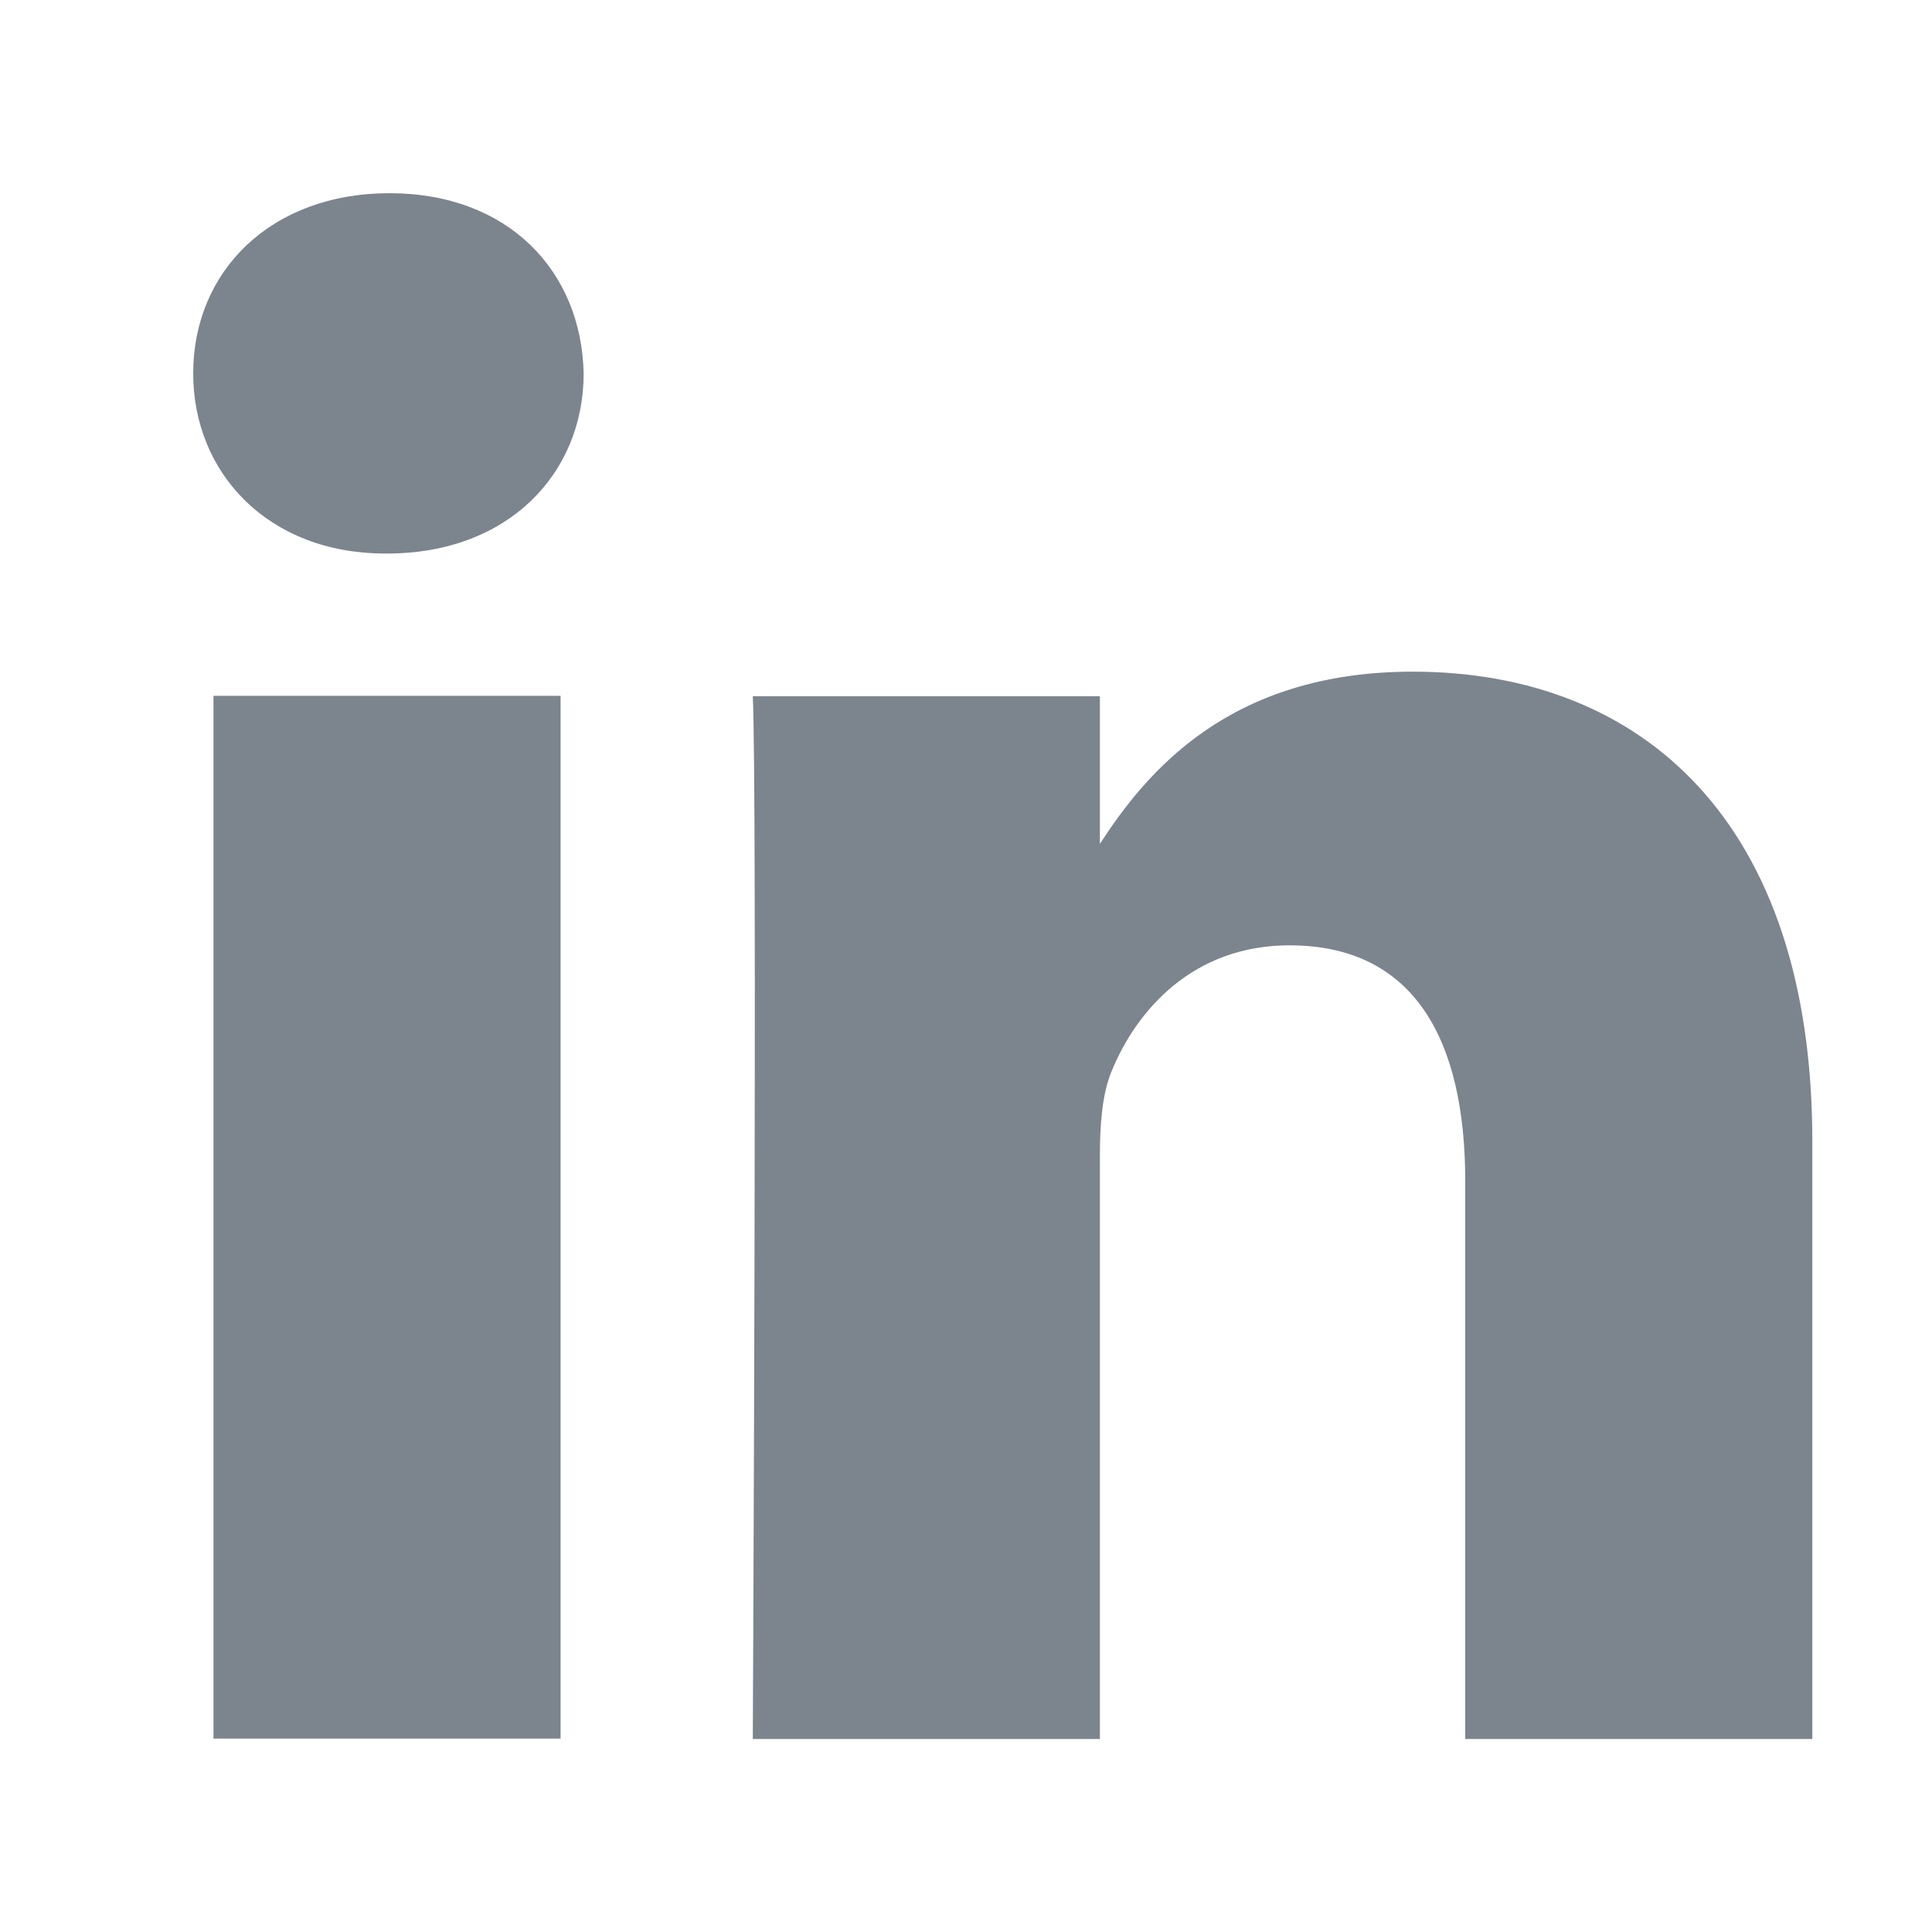
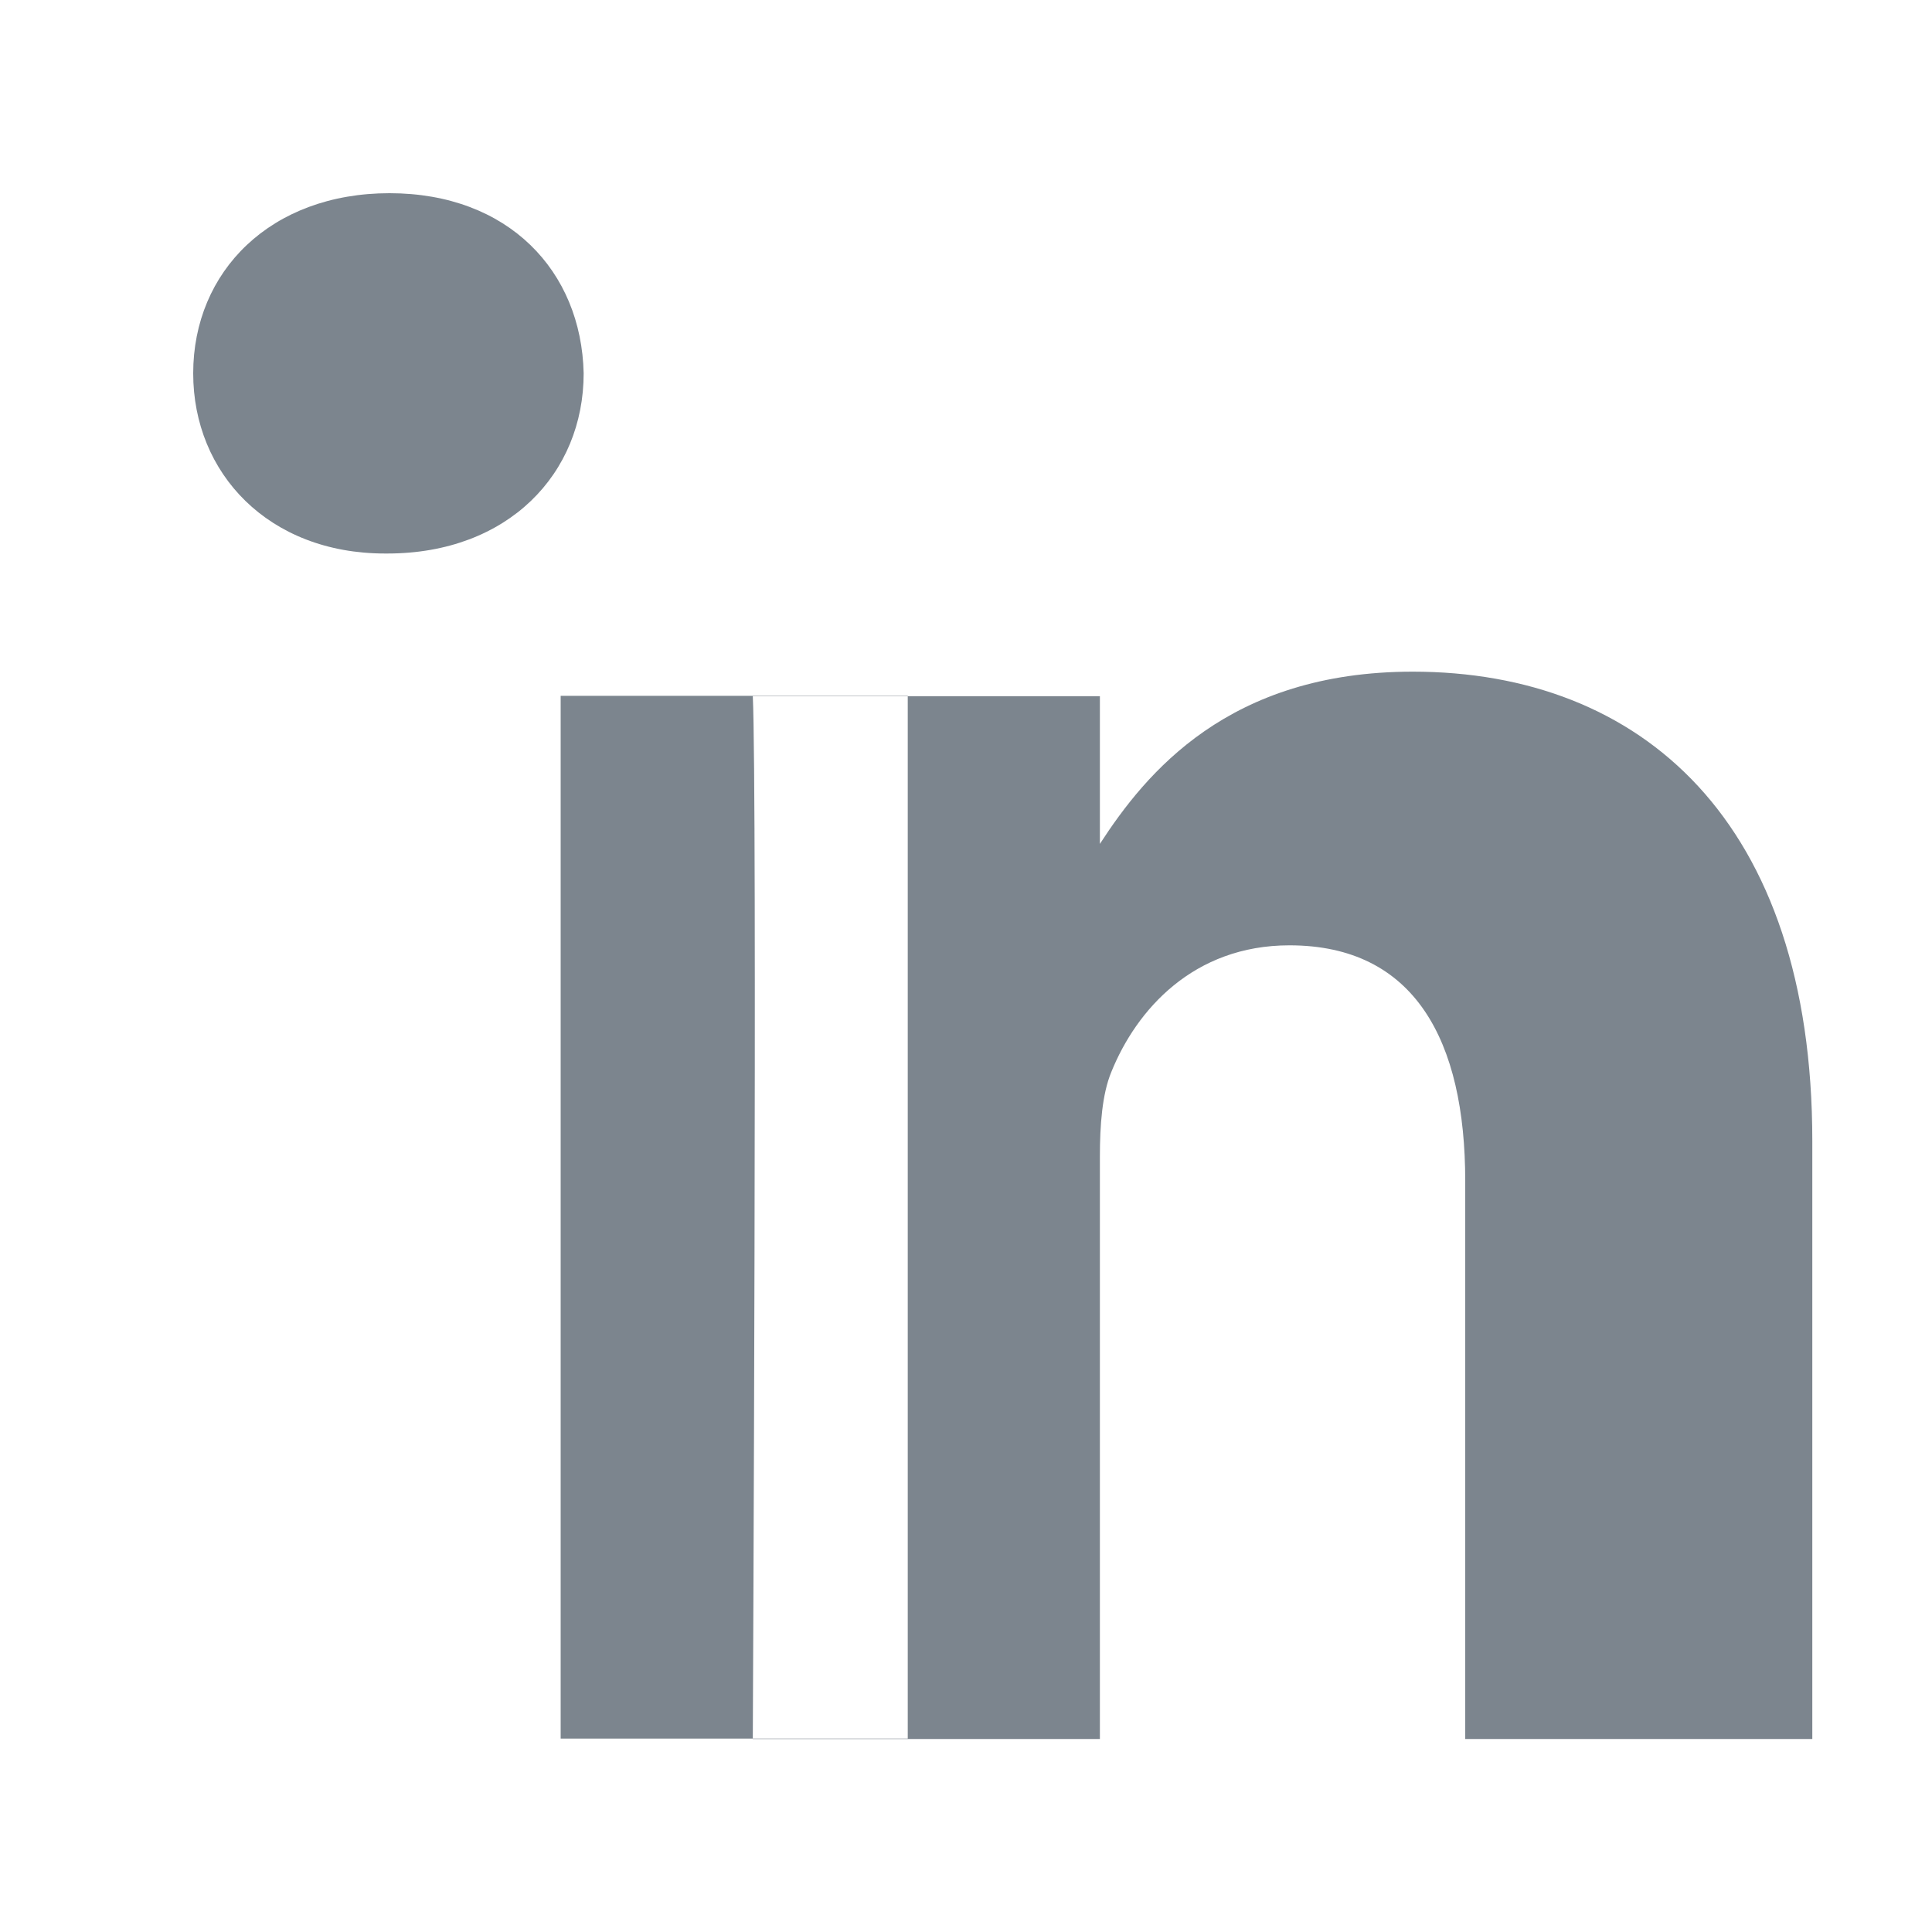
<svg xmlns="http://www.w3.org/2000/svg" width="20" height="20" fill="none">
-   <path fill-rule="evenodd" clip-rule="evenodd" d="M6.042 3.865C6.019 2.806 5.262 2 4.032 2 2.805 2 2 2.806 2 3.865 2 4.9 2.78 5.73 3.986 5.73h.023c1.253 0 2.033-.829 2.033-1.865Zm-.238 3.338H2.21v10.795h3.593V7.203Zm8.82-.25c2.365 0 4.137 1.543 4.137 4.859v6.19h-3.593v-5.776c0-1.45-.52-2.44-1.82-2.44-.993 0-1.584.667-1.844 1.312-.095.23-.118.552-.118.875v6.029H7.793s.047-9.782 0-10.795h3.593v1.529c.477-.735 1.331-1.783 3.239-1.783Z" fill="#7C858E" />
+   <path fill-rule="evenodd" clip-rule="evenodd" d="M6.042 3.865C6.019 2.806 5.262 2 4.032 2 2.805 2 2 2.806 2 3.865 2 4.9 2.78 5.73 3.986 5.73h.023c1.253 0 2.033-.829 2.033-1.865Zm-.238 3.338v10.795h3.593V7.203Zm8.82-.25c2.365 0 4.137 1.543 4.137 4.859v6.19h-3.593v-5.776c0-1.45-.52-2.44-1.82-2.44-.993 0-1.584.667-1.844 1.312-.095.23-.118.552-.118.875v6.029H7.793s.047-9.782 0-10.795h3.593v1.529c.477-.735 1.331-1.783 3.239-1.783Z" fill="#7C858E" />
</svg>